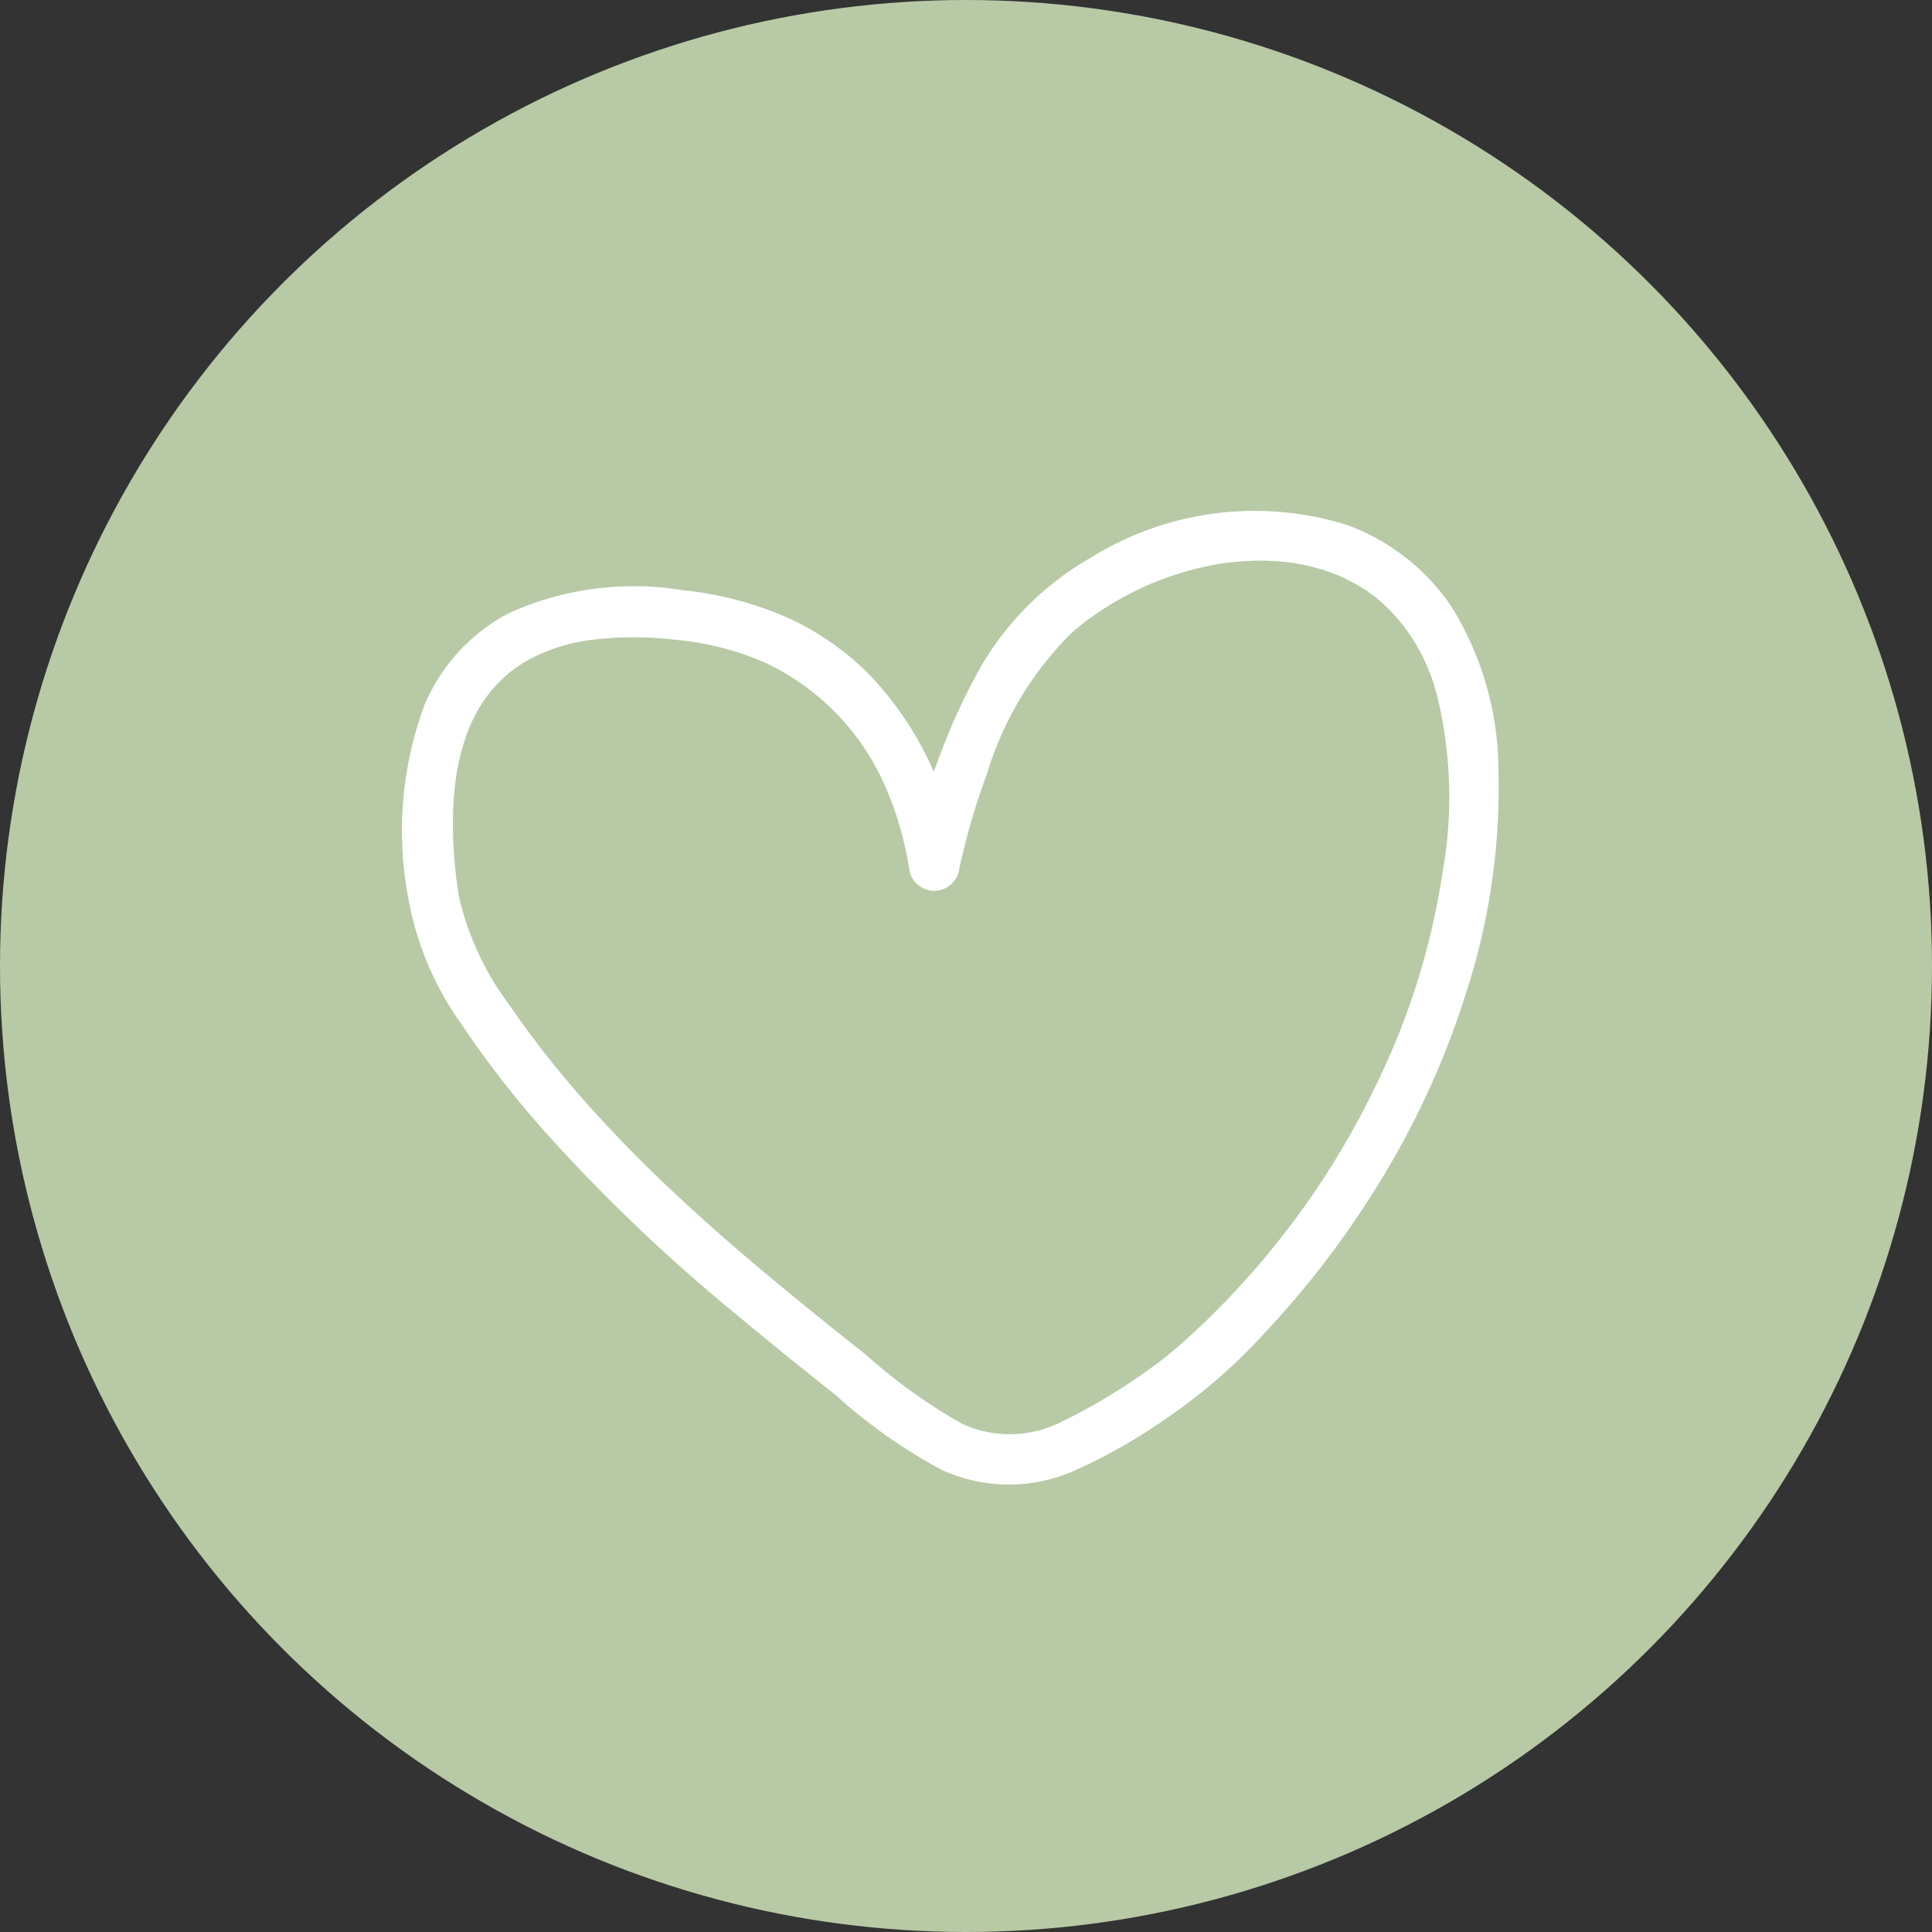
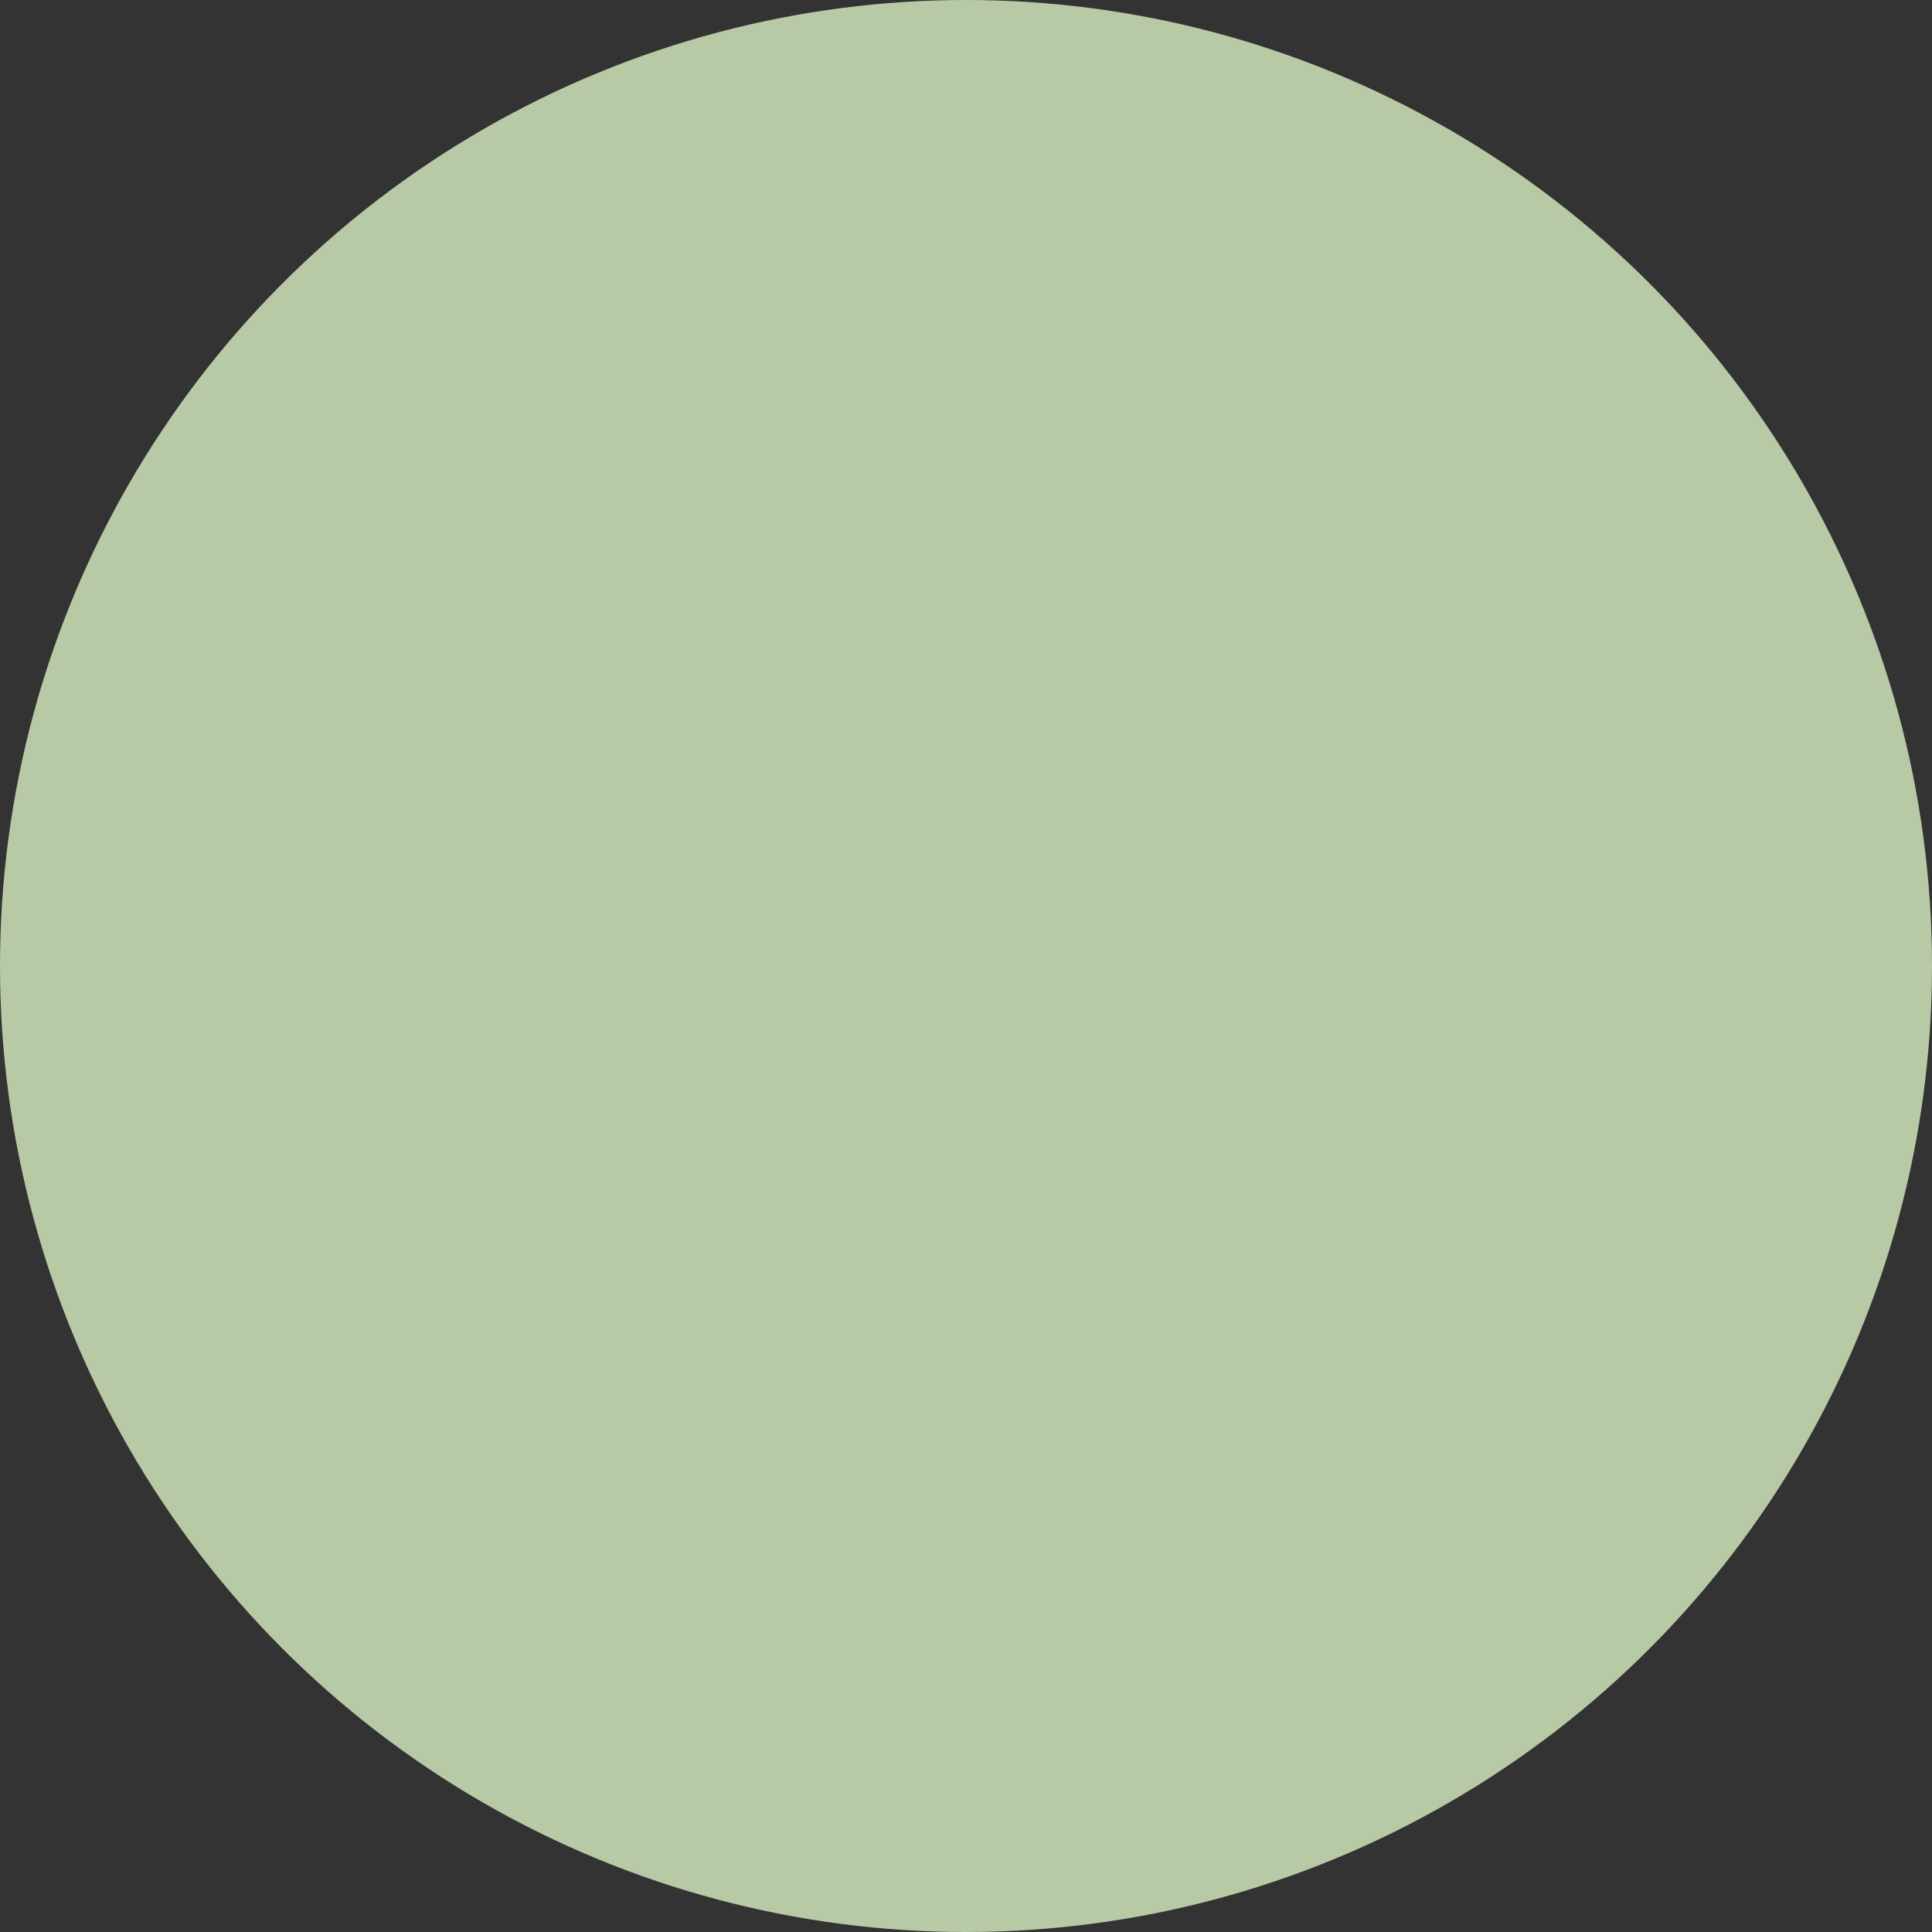
<svg xmlns="http://www.w3.org/2000/svg" width="54" height="54" viewBox="0 0 54 54">
  <rect x="0" y="0" width="54" height="54" fill="#333333" stroke="none" />
  <g id="icon-wunchliste" transform="translate(-1576 -76)">
    <circle id="Ellipse_2" data-name="Ellipse 2" cx="27" cy="27" r="27" transform="translate(1576 76)" fill="#b8c9a6" />
-     <path id="Pfad_165" data-name="Pfad 165" d="M15.047,9.57a9.121,9.121,0,0,0-2.438-5.051,7.529,7.529,0,0,0-2.2-1.527,9.547,9.547,0,0,0-2.875-.75,8.185,8.185,0,0,0-4.707.624A4.908,4.908,0,0,0,.591,5.313,9.859,9.859,0,0,0,.175,10.65,8.425,8.425,0,0,0,1.607,13.99,27.928,27.928,0,0,0,3.858,16.9,47.834,47.834,0,0,0,9.184,22c.936.785,1.889,1.55,2.845,2.31a14.58,14.58,0,0,0,2.911,2.053,4.269,4.269,0,0,0,3.43.041,15.548,15.548,0,0,0,2.841-1.644,15.047,15.047,0,0,0,2.448-2.168A25.484,25.484,0,0,0,26.7,18.649a23.335,23.335,0,0,0,2.531-5.444,18.33,18.33,0,0,0,.9-6.243,8.481,8.481,0,0,0-1.262-4.355A5.772,5.772,0,0,0,26.04.4a8.419,8.419,0,0,0-6.91.894,8.118,8.118,0,0,0-3,2.967,18.07,18.07,0,0,0-1.756,4.475c-.073.277-.144.556-.2.838a.465.465,0,0,0,.317.559.459.459,0,0,0,.559-.317,19.915,19.915,0,0,1,.8-2.77,9.634,9.634,0,0,1,2.4-4.01,6.288,6.288,0,0,1,.592-.476q.352-.253.726-.471t.772-.4l.177-.08c.013-.006.132-.056.034-.015l.072-.03c.144-.058.288-.113.434-.165A9.148,9.148,0,0,1,22.7.986c.018,0,.144-.019.03,0l.113-.014.188-.019q.215-.02.431-.027a7.225,7.225,0,0,1,.834.018l.183.017c.033,0,.211.027.1.011.144.021.288.046.43.076a5.891,5.891,0,0,1,.764.216c.056.02.112.042.168.064.017.006.129.053.025.009l.1.043q.181.081.355.176t.342.2q.076.049.151.1l.089.064c.01.007.118.089.071.053a5.244,5.244,0,0,1,1.063,1.161,5.72,5.72,0,0,1,.753,1.672,12.151,12.151,0,0,1,.176,5.121,20.577,20.577,0,0,1-1.779,5.8,23.358,23.358,0,0,1-5.519,7.446c-.18.16-.364.316-.552.467l-.115.09c.112-.087-.024.018-.051.038-.076.057-.154.113-.232.168a16.6,16.6,0,0,1-2.547,1.533,3.442,3.442,0,0,1-3,.046,15.433,15.433,0,0,1-2.717-1.947c-3.654-2.9-7.362-5.95-10.022-9.835A8.325,8.325,0,0,1,1.09,10.641c-.023-.121-.041-.243-.058-.365-.006-.04-.019-.161,0,.012,0-.042-.011-.084-.016-.126q-.031-.248-.054-.5C.926,9.27.907,8.874.909,8.477q0-.334.025-.667.012-.172.031-.344c.006-.053.012-.105.019-.158C1,7.2.967,7.413.983,7.3.99,7.259,1,7.217,1,7.174a6.659,6.659,0,0,1,.368-1.389l.037-.092c-.005.012-.04.092-.007.017s.054-.121.083-.181q.08-.165.171-.324t.2-.313c.032-.047.065-.092.1-.138.068-.094-.061.074.012-.016l.065-.08A4.274,4.274,0,0,1,2.6,4.092l.056-.045c.095-.076-.076.055.023-.018.05-.036.1-.072.15-.106a4.493,4.493,0,0,1,.39-.236,5.347,5.347,0,0,1,1.747-.547,10.289,10.289,0,0,1,2.5,0A8.2,8.2,0,0,1,10,3.8a7.064,7.064,0,0,1,3.434,3.494,9.506,9.506,0,0,1,.735,2.517.457.457,0,0,0,.559.317.465.465,0,0,0,.317-.559" transform="translate(1587.5 90.5)" fill="#fff" stroke="#fff" stroke-linecap="round" stroke-linejoin="round" stroke-width="0.5" />
  </g>
</svg>